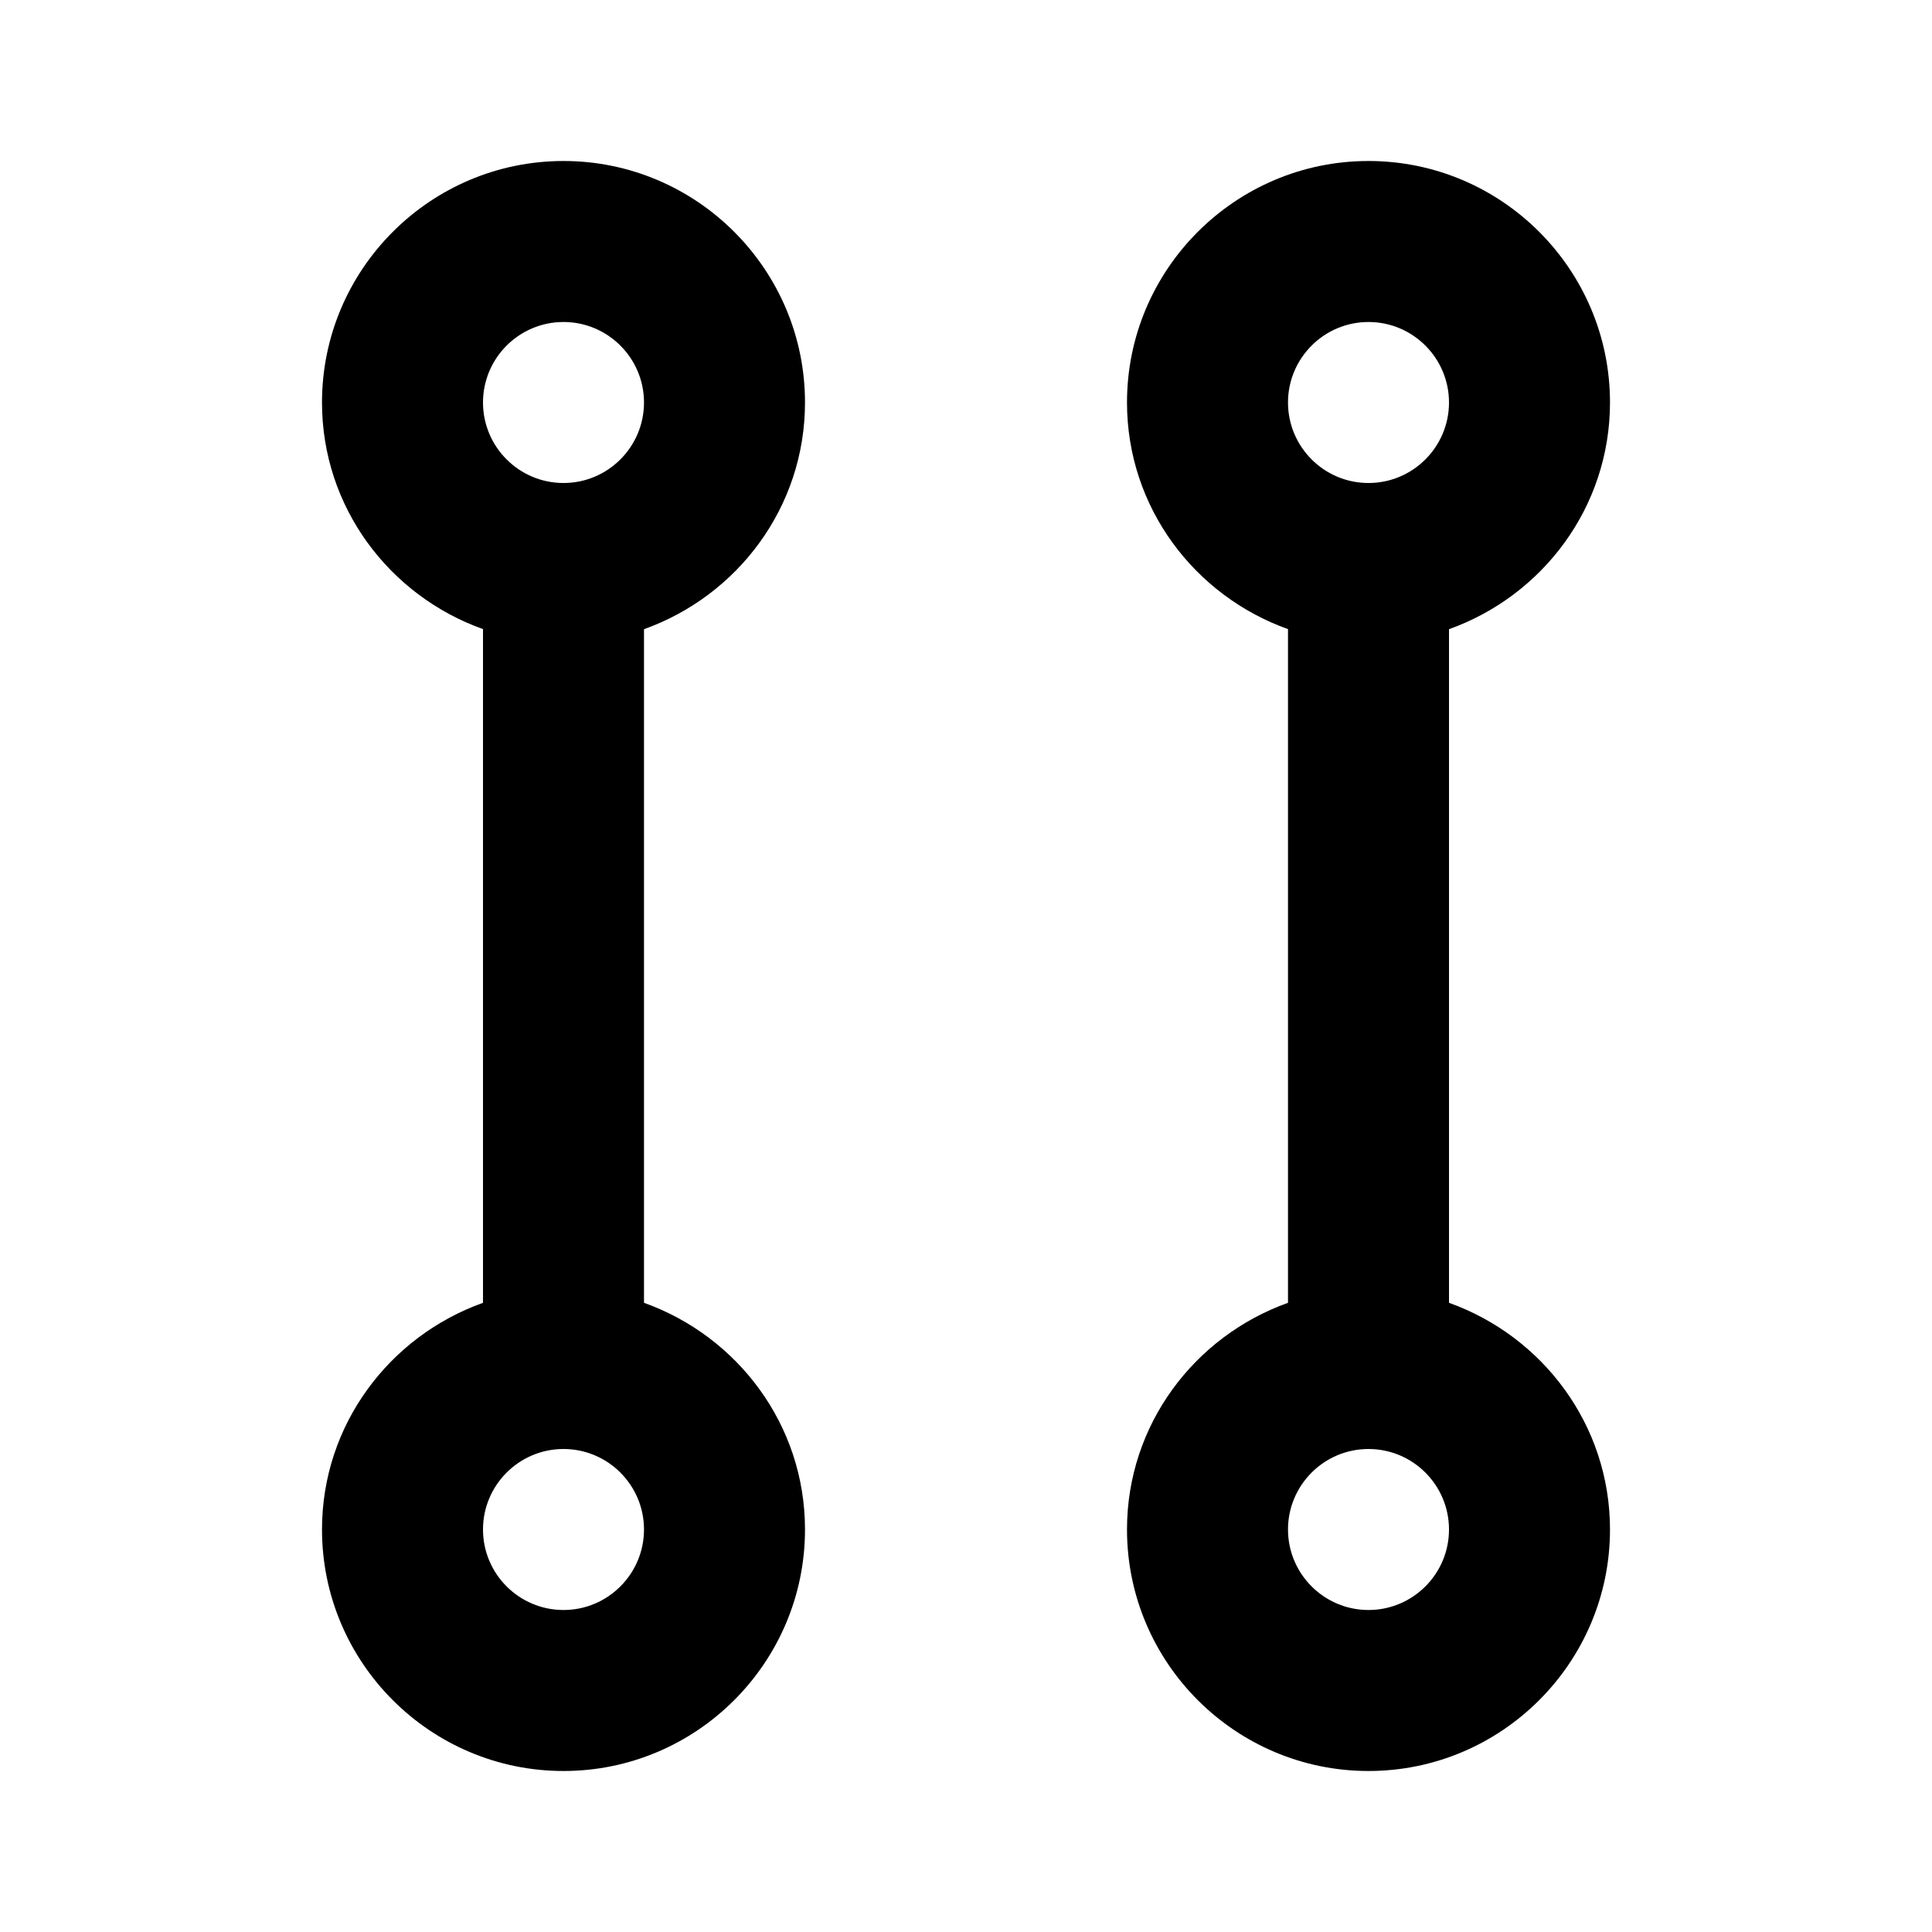
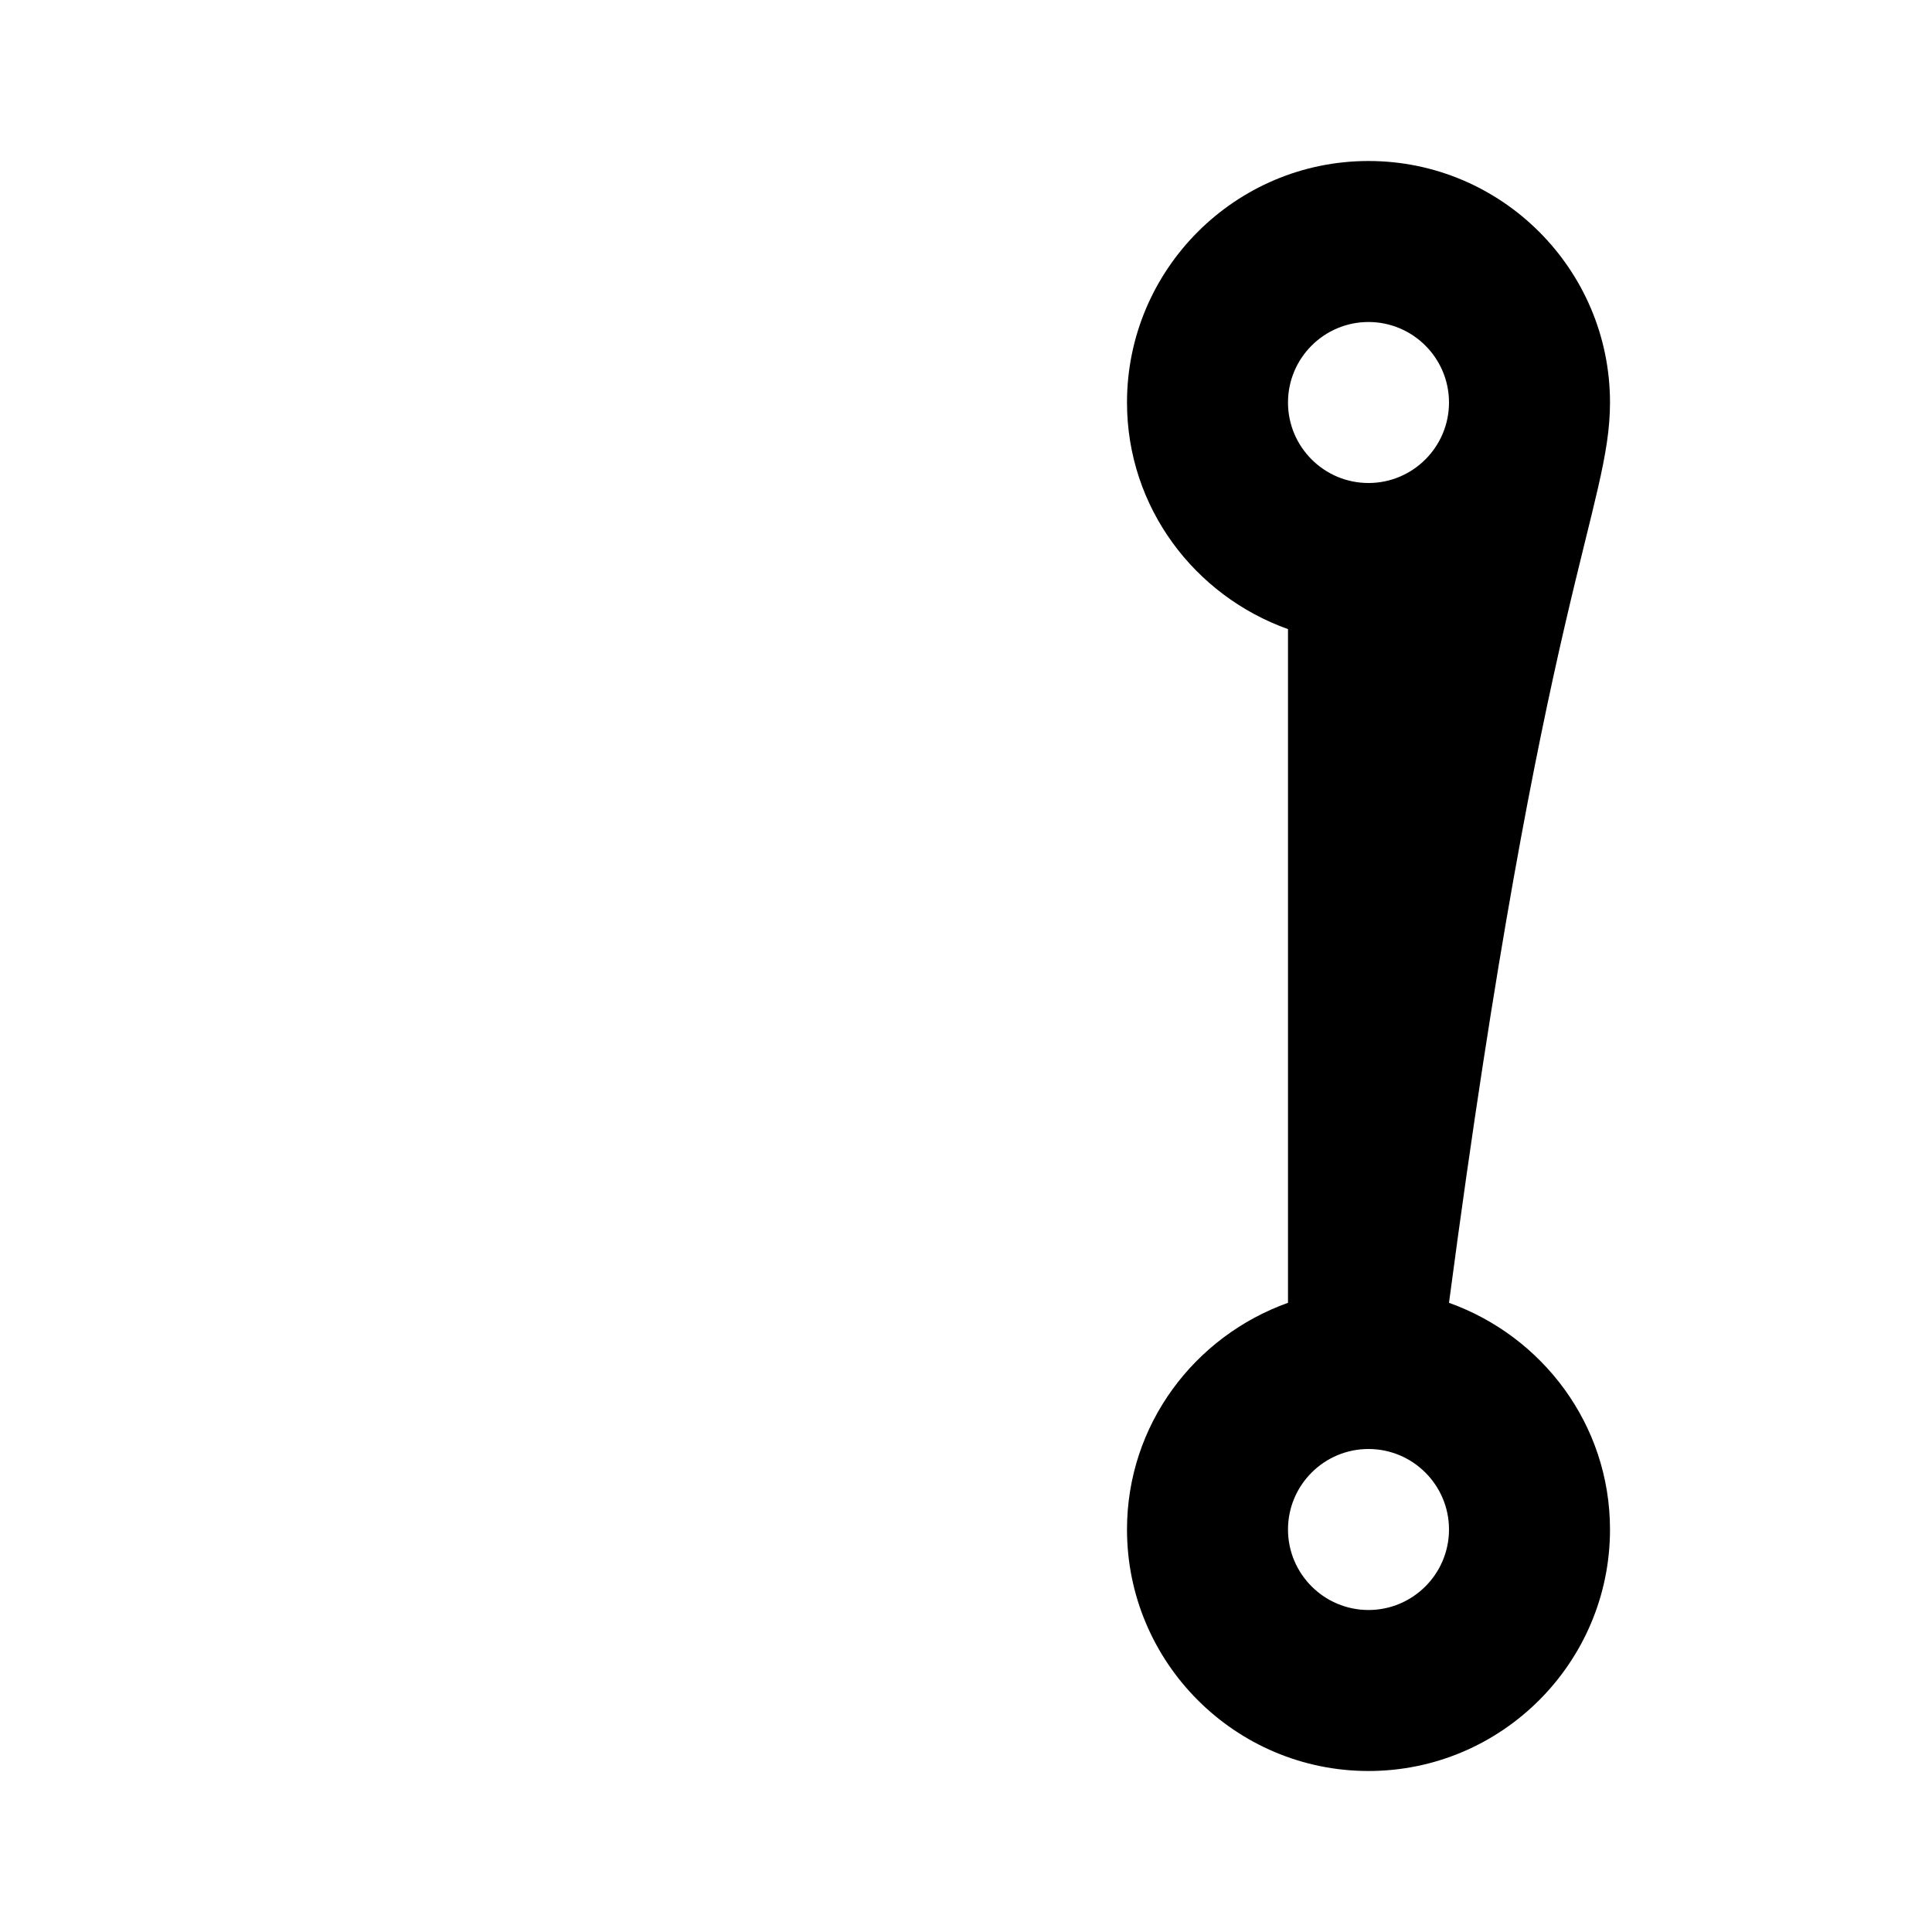
<svg xmlns="http://www.w3.org/2000/svg" baseProfile="tiny" height="24px" version="1.2" viewBox="0 0 24 24" width="24px" xml:space="preserve">
  <g id="Layer_1">
    <g>
-       <path d="M18,16.184V7.816C19.161,7.401,20,6.302,20,5c0-1.654-1.346-3-3-3s-3,1.346-3,3c0,1.302,0.839,2.401,2,2.815v8.369    c-1.161,0.415-2,1.514-2,2.816c0,1.654,1.346,3,3,3s3-1.346,3-3C20,17.698,19.161,16.599,18,16.184z M17,4c0.552,0,1,0.449,1,1    s-0.448,1-1,1s-1-0.449-1-1S16.448,4,17,4z M17,20c-0.552,0-1-0.449-1-1s0.448-1,1-1s1,0.449,1,1S17.552,20,17,20z" />
-       <path d="M10,5c0-1.654-1.346-3-3-3S4,3.346,4,5c0,1.302,0.839,2.401,2,2.815v8.369C4.839,16.599,4,17.698,4,19    c0,1.654,1.346,3,3,3s3-1.346,3-3c0-1.302-0.839-2.401-2-2.816V7.816C9.161,7.401,10,6.302,10,5z M7,4c0.552,0,1,0.449,1,1    S7.552,6,7,6S6,5.551,6,5S6.448,4,7,4z M7,20c-0.552,0-1-0.449-1-1s0.448-1,1-1s1,0.449,1,1S7.552,20,7,20z" />
+       <path d="M18,16.184C19.161,7.401,20,6.302,20,5c0-1.654-1.346-3-3-3s-3,1.346-3,3c0,1.302,0.839,2.401,2,2.815v8.369    c-1.161,0.415-2,1.514-2,2.816c0,1.654,1.346,3,3,3s3-1.346,3-3C20,17.698,19.161,16.599,18,16.184z M17,4c0.552,0,1,0.449,1,1    s-0.448,1-1,1s-1-0.449-1-1S16.448,4,17,4z M17,20c-0.552,0-1-0.449-1-1s0.448-1,1-1s1,0.449,1,1S17.552,20,17,20z" />
    </g>
  </g>
</svg>